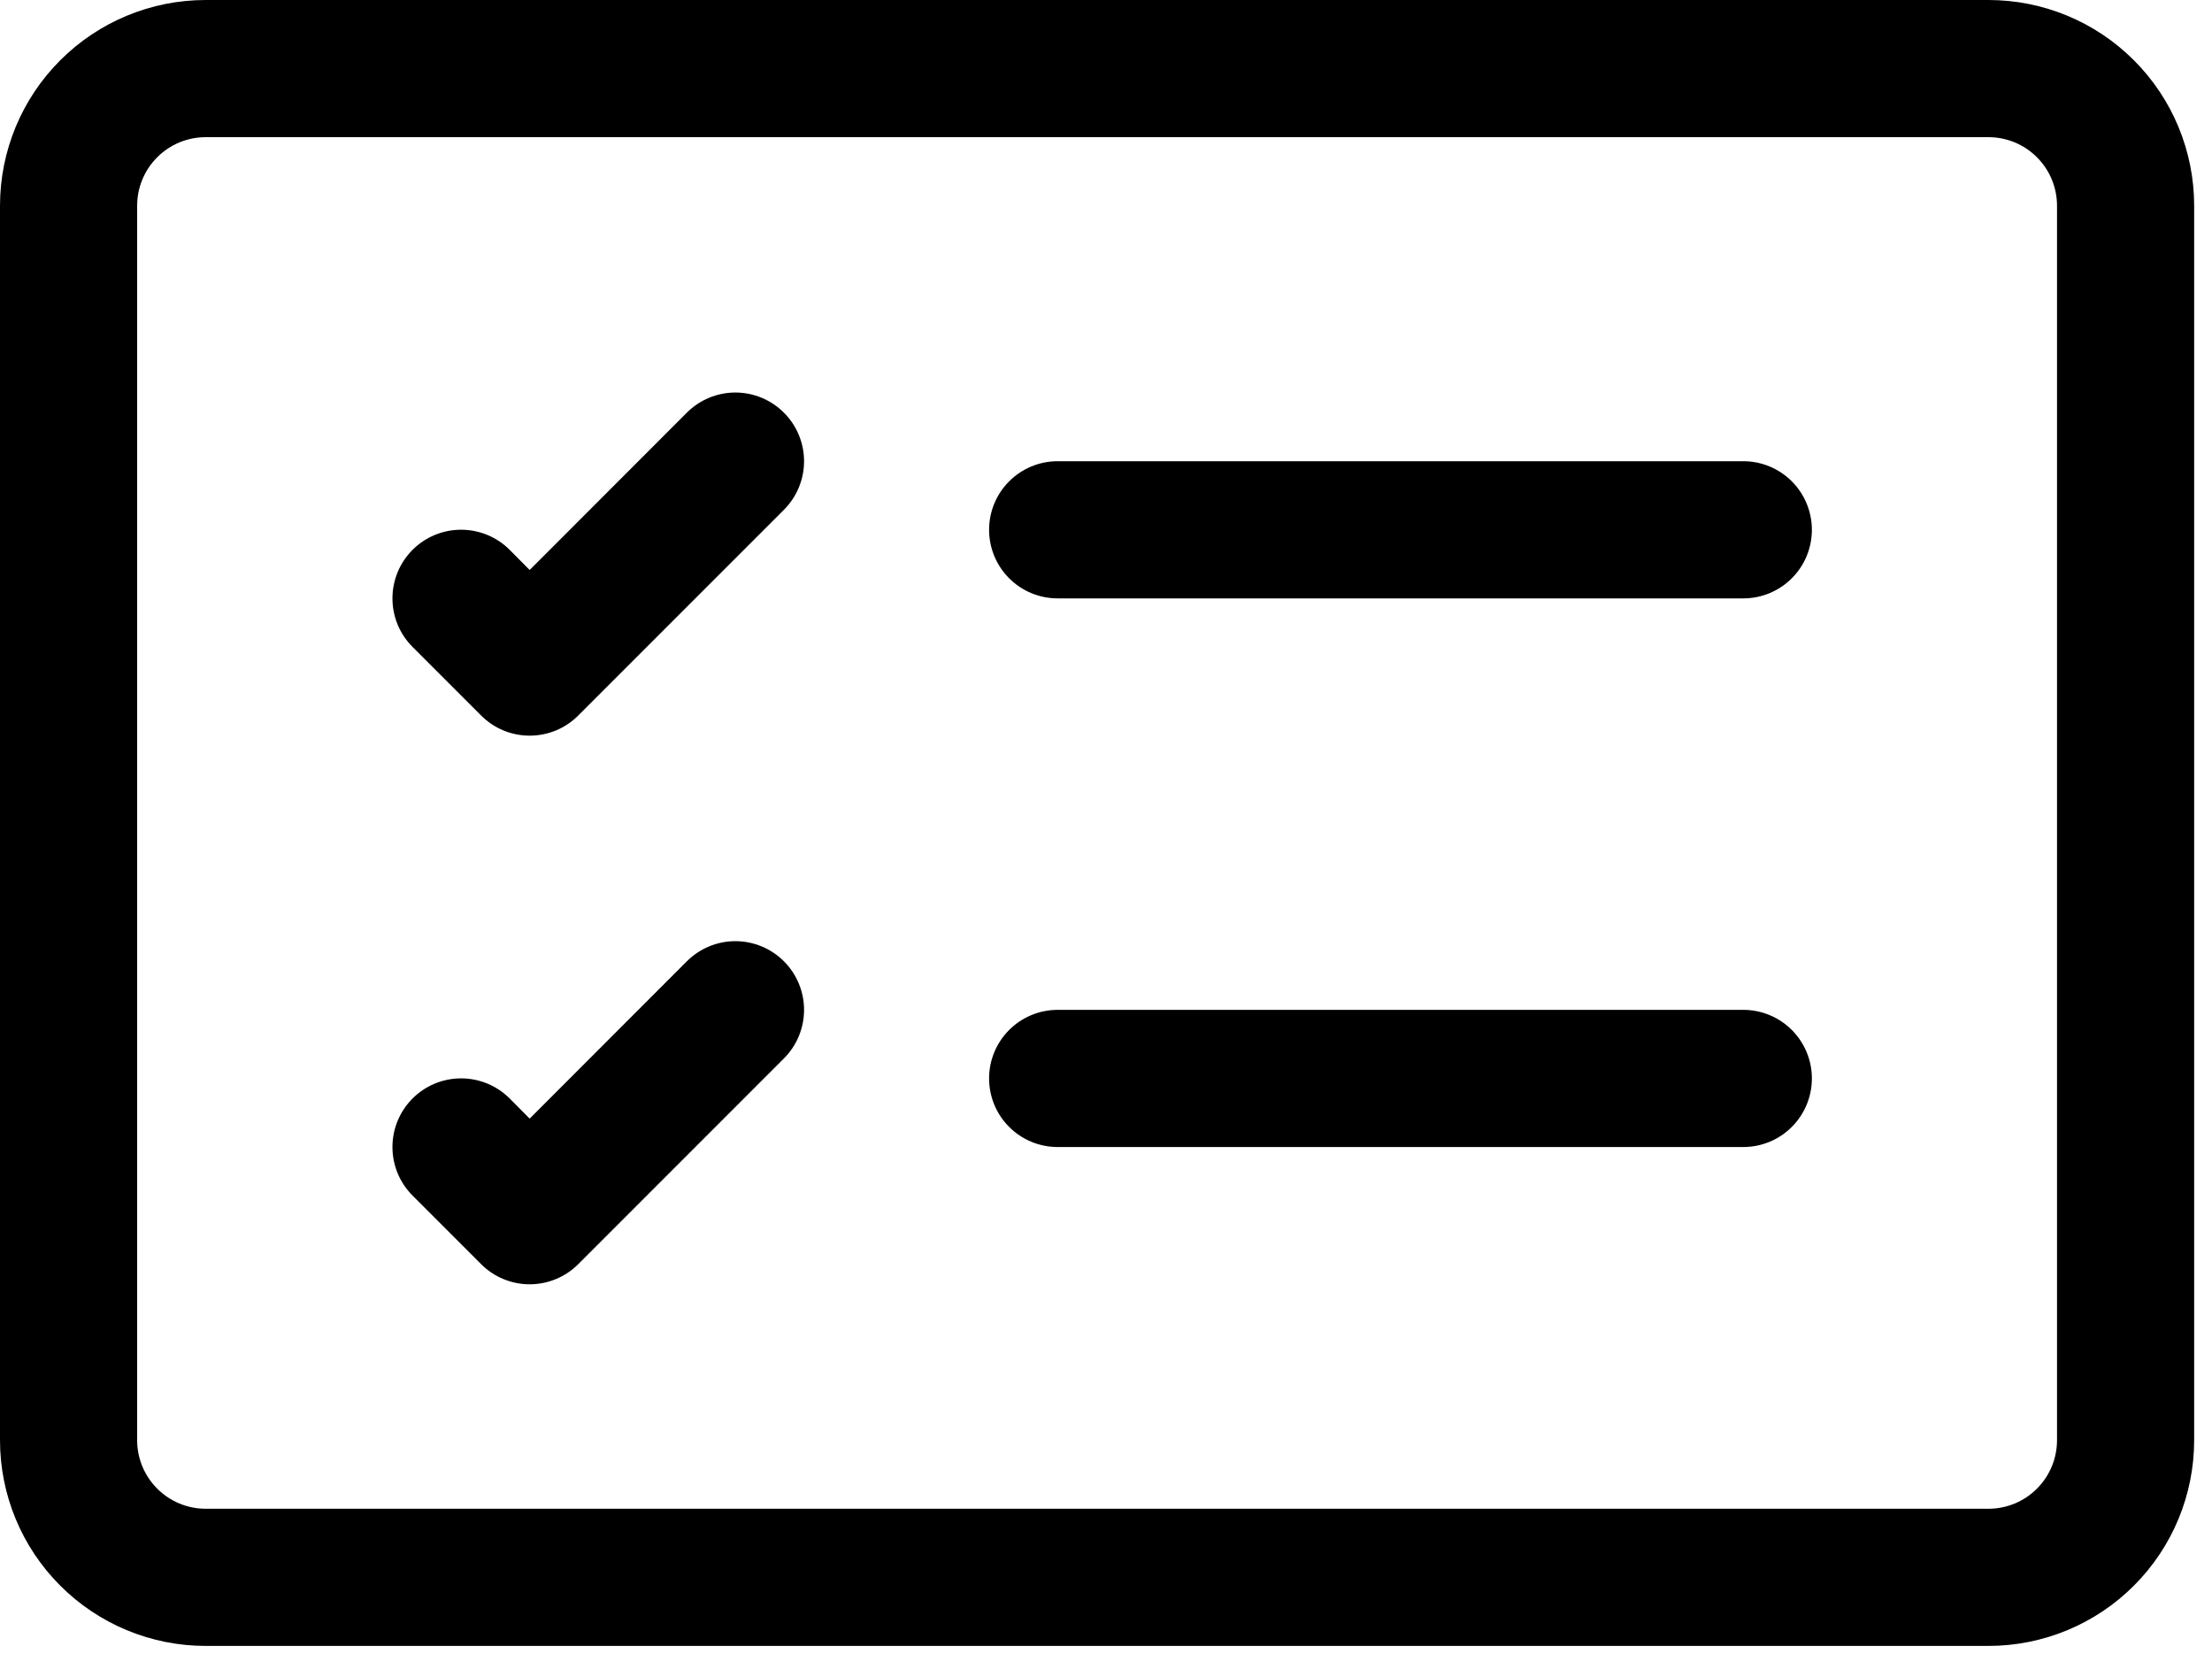
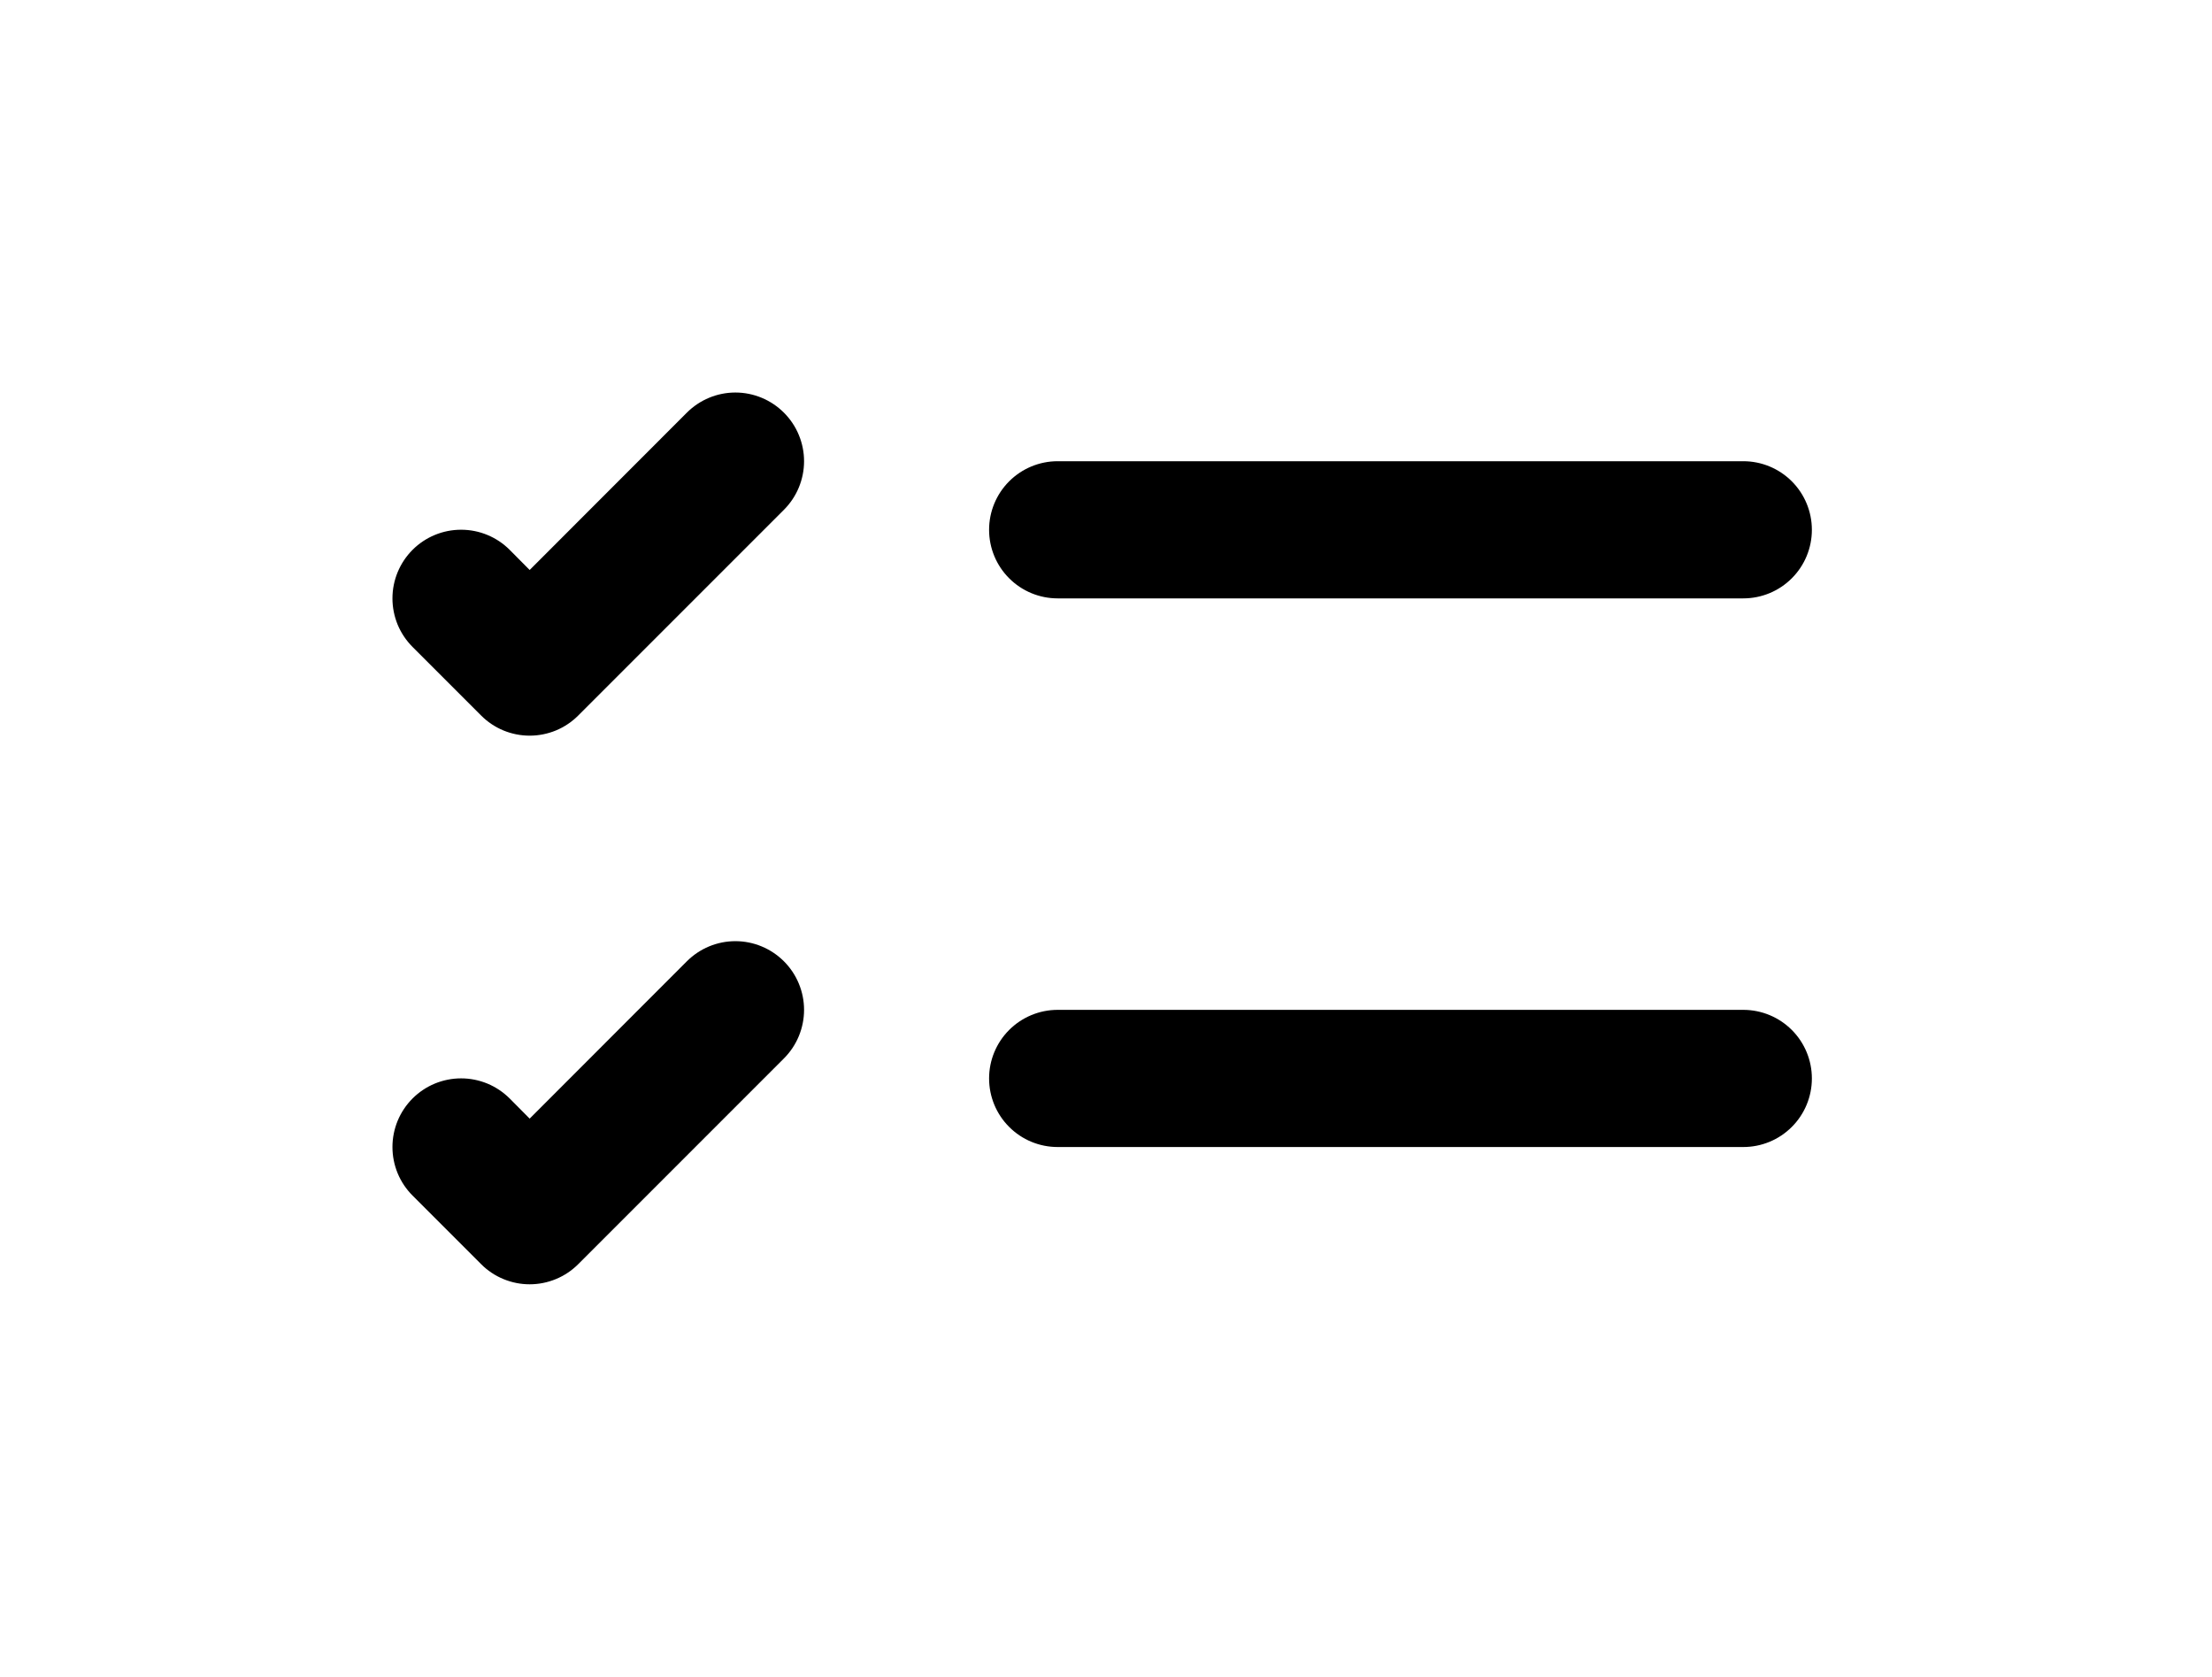
<svg xmlns="http://www.w3.org/2000/svg" width="62" height="47" viewBox="0 0 62 47" fill="none">
-   <path d="M55.734 3.844C56.244 3.844 56.733 4.046 57.093 4.407C57.454 4.767 57.656 5.256 57.656 5.766V40.359C57.656 40.869 57.454 41.358 57.093 41.718C56.733 42.079 56.244 42.281 55.734 42.281H5.766C5.256 42.281 4.767 42.079 4.407 41.718C4.046 41.358 3.844 40.869 3.844 40.359V5.766C3.844 5.256 4.046 4.767 4.407 4.407C4.767 4.046 5.256 3.844 5.766 3.844H55.734ZM5.766 0C4.236 0 2.77 0.607 1.689 1.689C0.607 2.77 0 4.236 0 5.766L0 40.359C0 41.889 0.607 43.355 1.689 44.436C2.77 45.518 4.236 46.125 5.766 46.125H55.734C57.264 46.125 58.73 45.518 59.811 44.436C60.893 43.355 61.5 41.889 61.5 40.359V5.766C61.5 4.236 60.893 2.77 59.811 1.689C58.73 0.607 57.264 0 55.734 0H5.766Z" fill="black" />
  <path d="M27.723 14.847C27.723 14.338 27.925 13.849 28.286 13.488C28.646 13.128 29.135 12.925 29.645 12.925H48.863C49.373 12.925 49.862 13.128 50.222 13.488C50.583 13.849 50.785 14.338 50.785 14.847C50.785 15.357 50.583 15.846 50.222 16.206C49.862 16.567 49.373 16.769 48.863 16.769H29.645C29.135 16.769 28.646 16.567 28.286 16.206C27.925 15.846 27.723 15.357 27.723 14.847ZM21.973 11.565C22.151 11.743 22.294 11.955 22.39 12.189C22.487 12.422 22.537 12.672 22.537 12.925C22.537 13.178 22.487 13.428 22.39 13.662C22.294 13.895 22.151 14.107 21.973 14.286L16.207 20.052C16.028 20.231 15.816 20.373 15.583 20.47C15.349 20.566 15.099 20.616 14.846 20.616C14.593 20.616 14.343 20.566 14.11 20.47C13.876 20.373 13.664 20.231 13.486 20.052L11.564 18.13C11.385 17.951 11.243 17.739 11.146 17.506C11.05 17.272 11 17.022 11 16.769C11 16.259 11.203 15.769 11.564 15.408C11.925 15.047 12.414 14.845 12.924 14.845C13.435 14.845 13.924 15.047 14.285 15.408L14.846 15.973L19.251 11.565C19.43 11.386 19.642 11.244 19.875 11.147C20.109 11.05 20.359 11 20.612 11C20.865 11 21.115 11.05 21.348 11.147C21.582 11.244 21.794 11.386 21.973 11.565ZM27.723 30.222C27.723 29.712 27.925 29.224 28.286 28.863C28.646 28.503 29.135 28.3 29.645 28.3H48.863C49.373 28.3 49.862 28.503 50.222 28.863C50.583 29.224 50.785 29.712 50.785 30.222C50.785 30.732 50.583 31.221 50.222 31.581C49.862 31.942 49.373 32.144 48.863 32.144H29.645C29.135 32.144 28.646 31.942 28.286 31.581C27.925 31.221 27.723 30.732 27.723 30.222ZM21.973 26.94C22.151 27.118 22.294 27.33 22.39 27.564C22.487 27.797 22.537 28.047 22.537 28.3C22.537 28.553 22.487 28.803 22.39 29.037C22.294 29.27 22.151 29.483 21.973 29.661L16.207 35.427C16.028 35.606 15.816 35.748 15.583 35.844C15.349 35.941 15.099 35.991 14.846 35.991C14.593 35.991 14.343 35.941 14.11 35.844C13.876 35.748 13.664 35.606 13.486 35.427L11.564 33.505C11.385 33.326 11.243 33.114 11.146 32.88C11.05 32.647 11 32.397 11 32.144C11 31.891 11.05 31.641 11.146 31.408C11.243 31.174 11.385 30.962 11.564 30.783C11.742 30.605 11.954 30.463 12.188 30.366C12.421 30.27 12.672 30.22 12.924 30.22C13.177 30.22 13.427 30.27 13.661 30.366C13.894 30.463 14.106 30.605 14.285 30.783L14.846 31.348L19.251 26.94C19.43 26.761 19.642 26.619 19.875 26.522C20.109 26.425 20.359 26.375 20.612 26.375C20.865 26.375 21.115 26.425 21.348 26.522C21.582 26.619 21.794 26.761 21.973 26.94Z" fill="black" />
</svg>